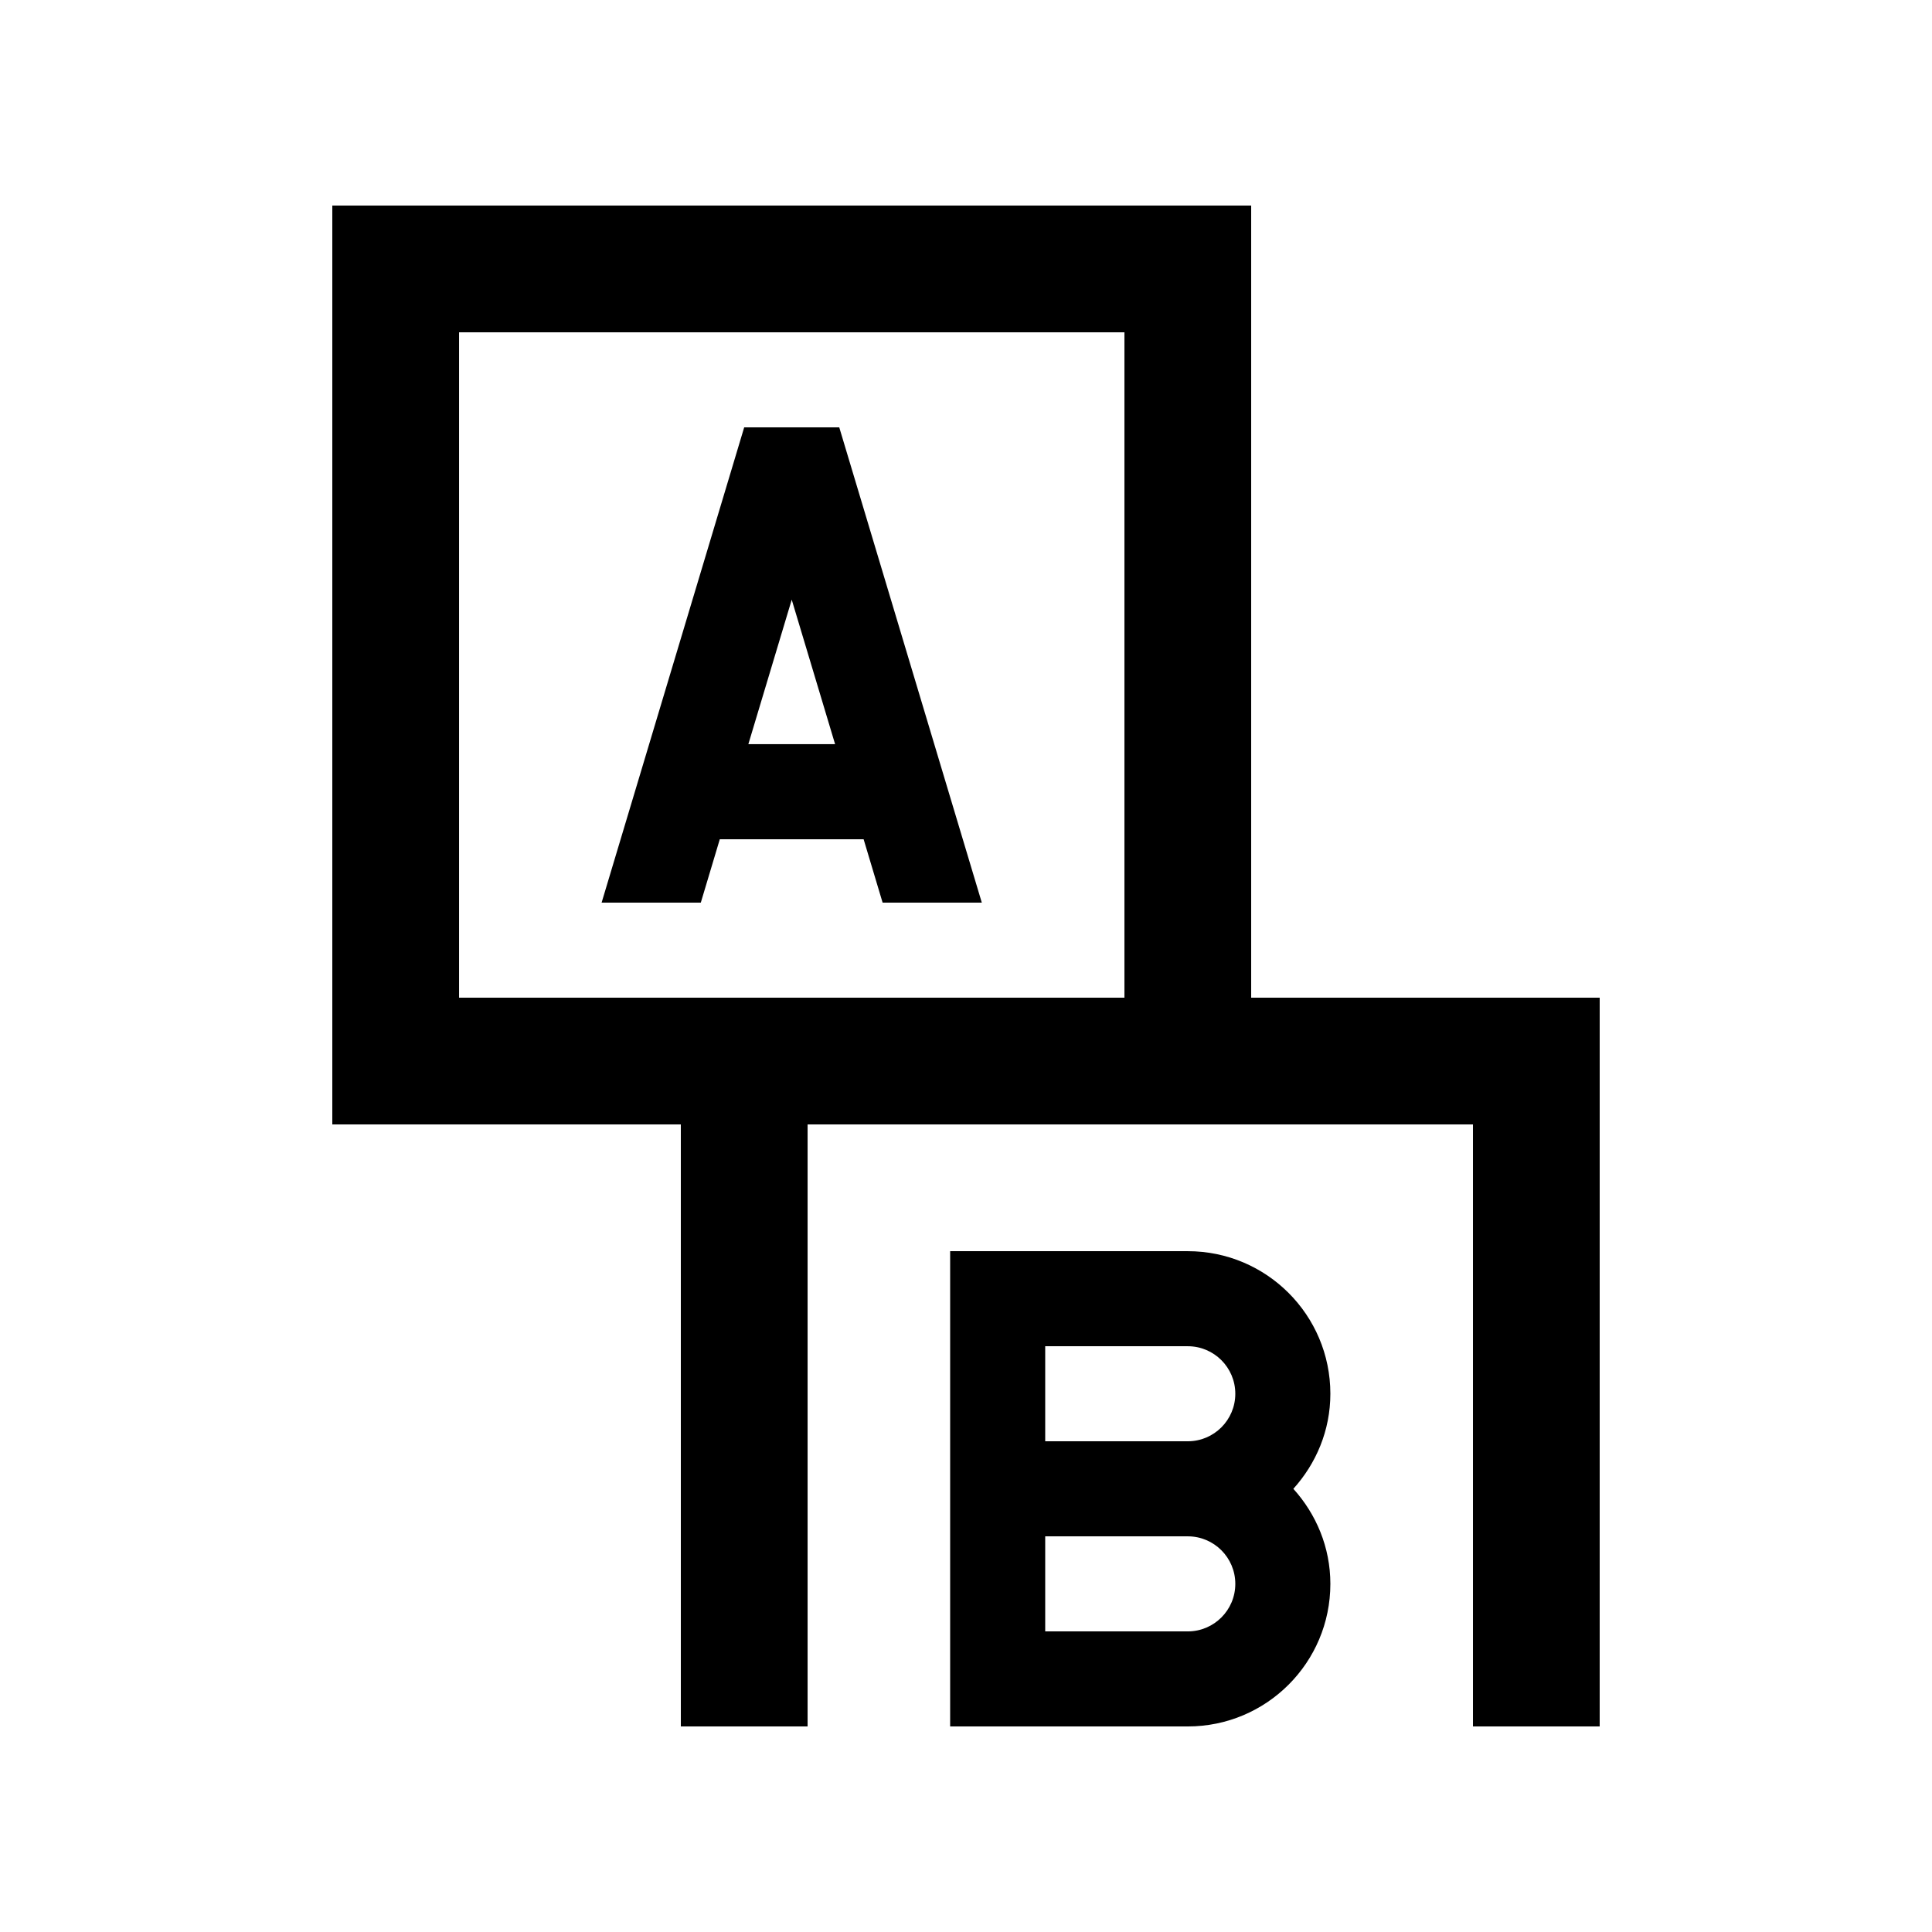
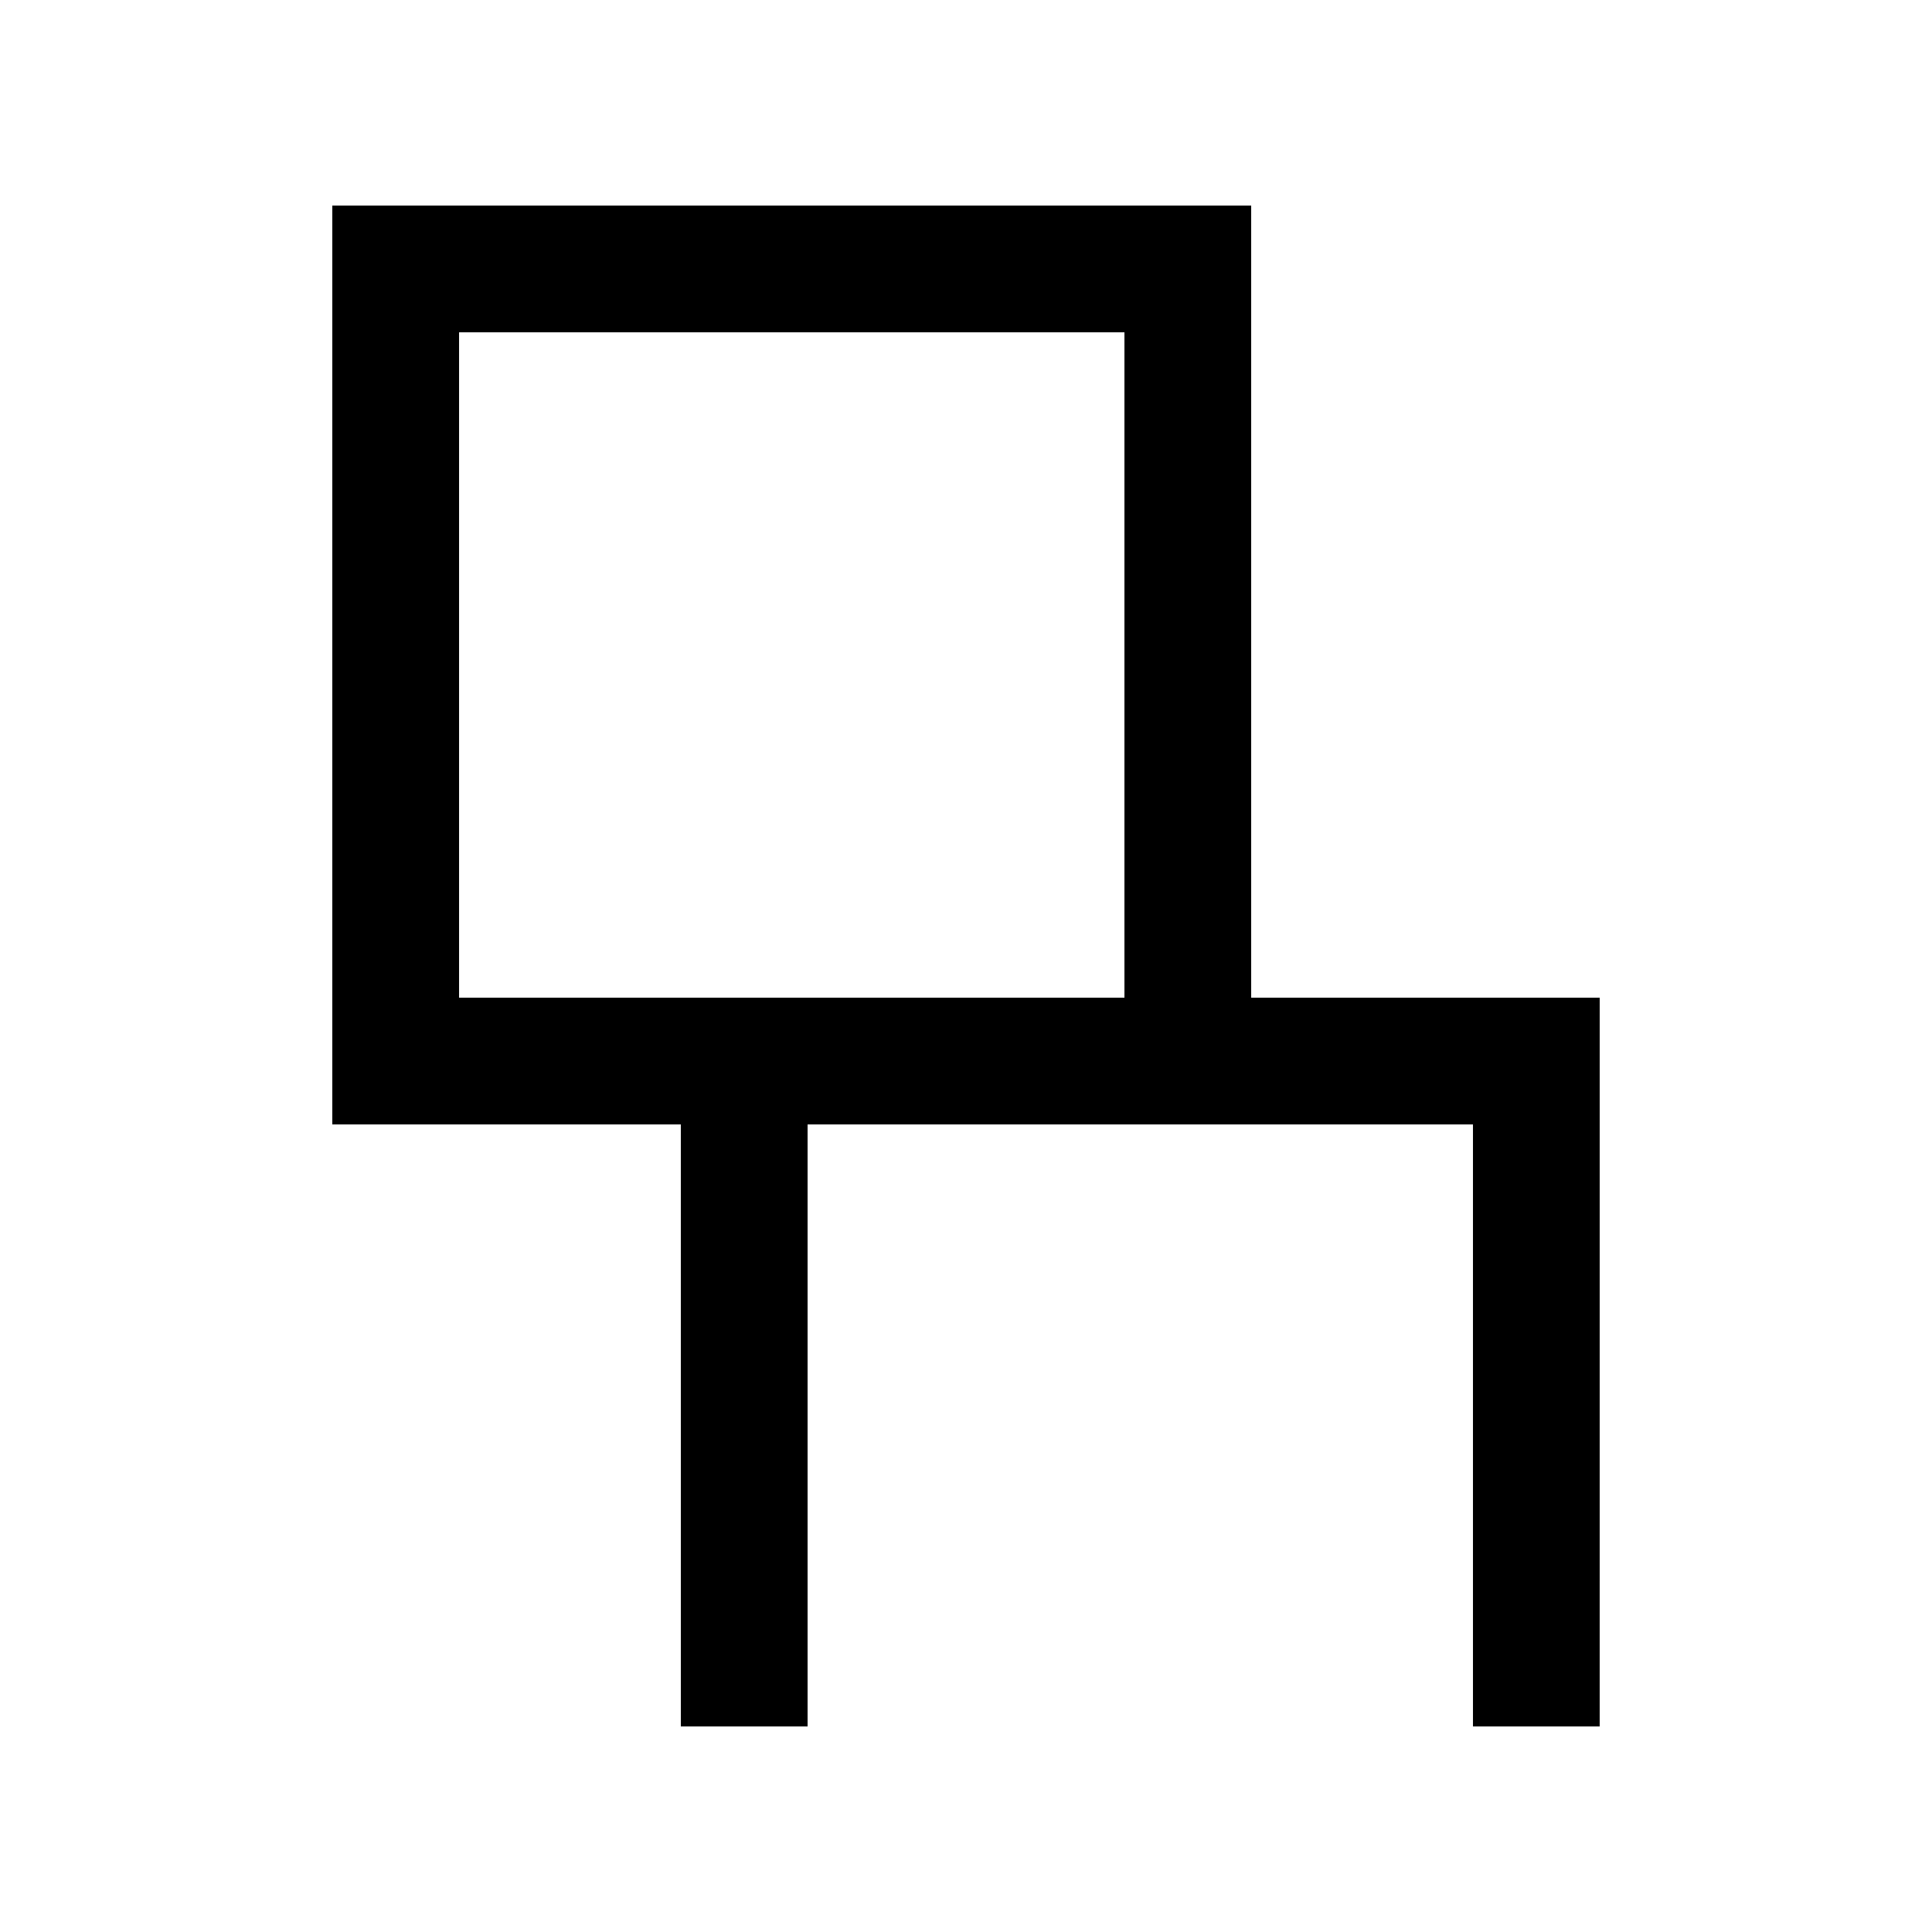
<svg xmlns="http://www.w3.org/2000/svg" fill="#000000" width="800px" height="800px" version="1.1" viewBox="144 144 512 512">
  <g>
-     <path d="m496.56 513.36c0-20.863-16.922-37.785-37.785-37.785h-62.977v125.95h62.977c20.863 0 37.785-16.922 37.785-37.785 0-9.73-3.773-18.5-9.809-25.191 6.035-6.691 9.809-15.461 9.809-25.191zm-75.57-12.594h37.785c6.953 0 12.594 5.644 12.594 12.594 0 6.953-5.644 12.594-12.594 12.594h-37.785zm37.785 75.57h-37.785v-25.191h37.785c6.953 0 12.594 5.644 12.594 12.594 0.004 6.953-5.641 12.598-12.594 12.598z" />
-     <path d="m366.41 257.25h-25.191l-37.785 125.95h26.289l5.031-16.793h38.113l5.031 16.793h26.289zm-24.09 83.965 11.496-38.293 11.492 38.293z" />
    <path d="m324.43 601.52h33.59v-159.54h176.33v159.54h33.582l0.004-193.12h-92.363v-209.92h-243.51v243.51l92.363-0.004zm-58.773-193.12v-176.33h176.33v176.33z" />
  </g>
</svg>